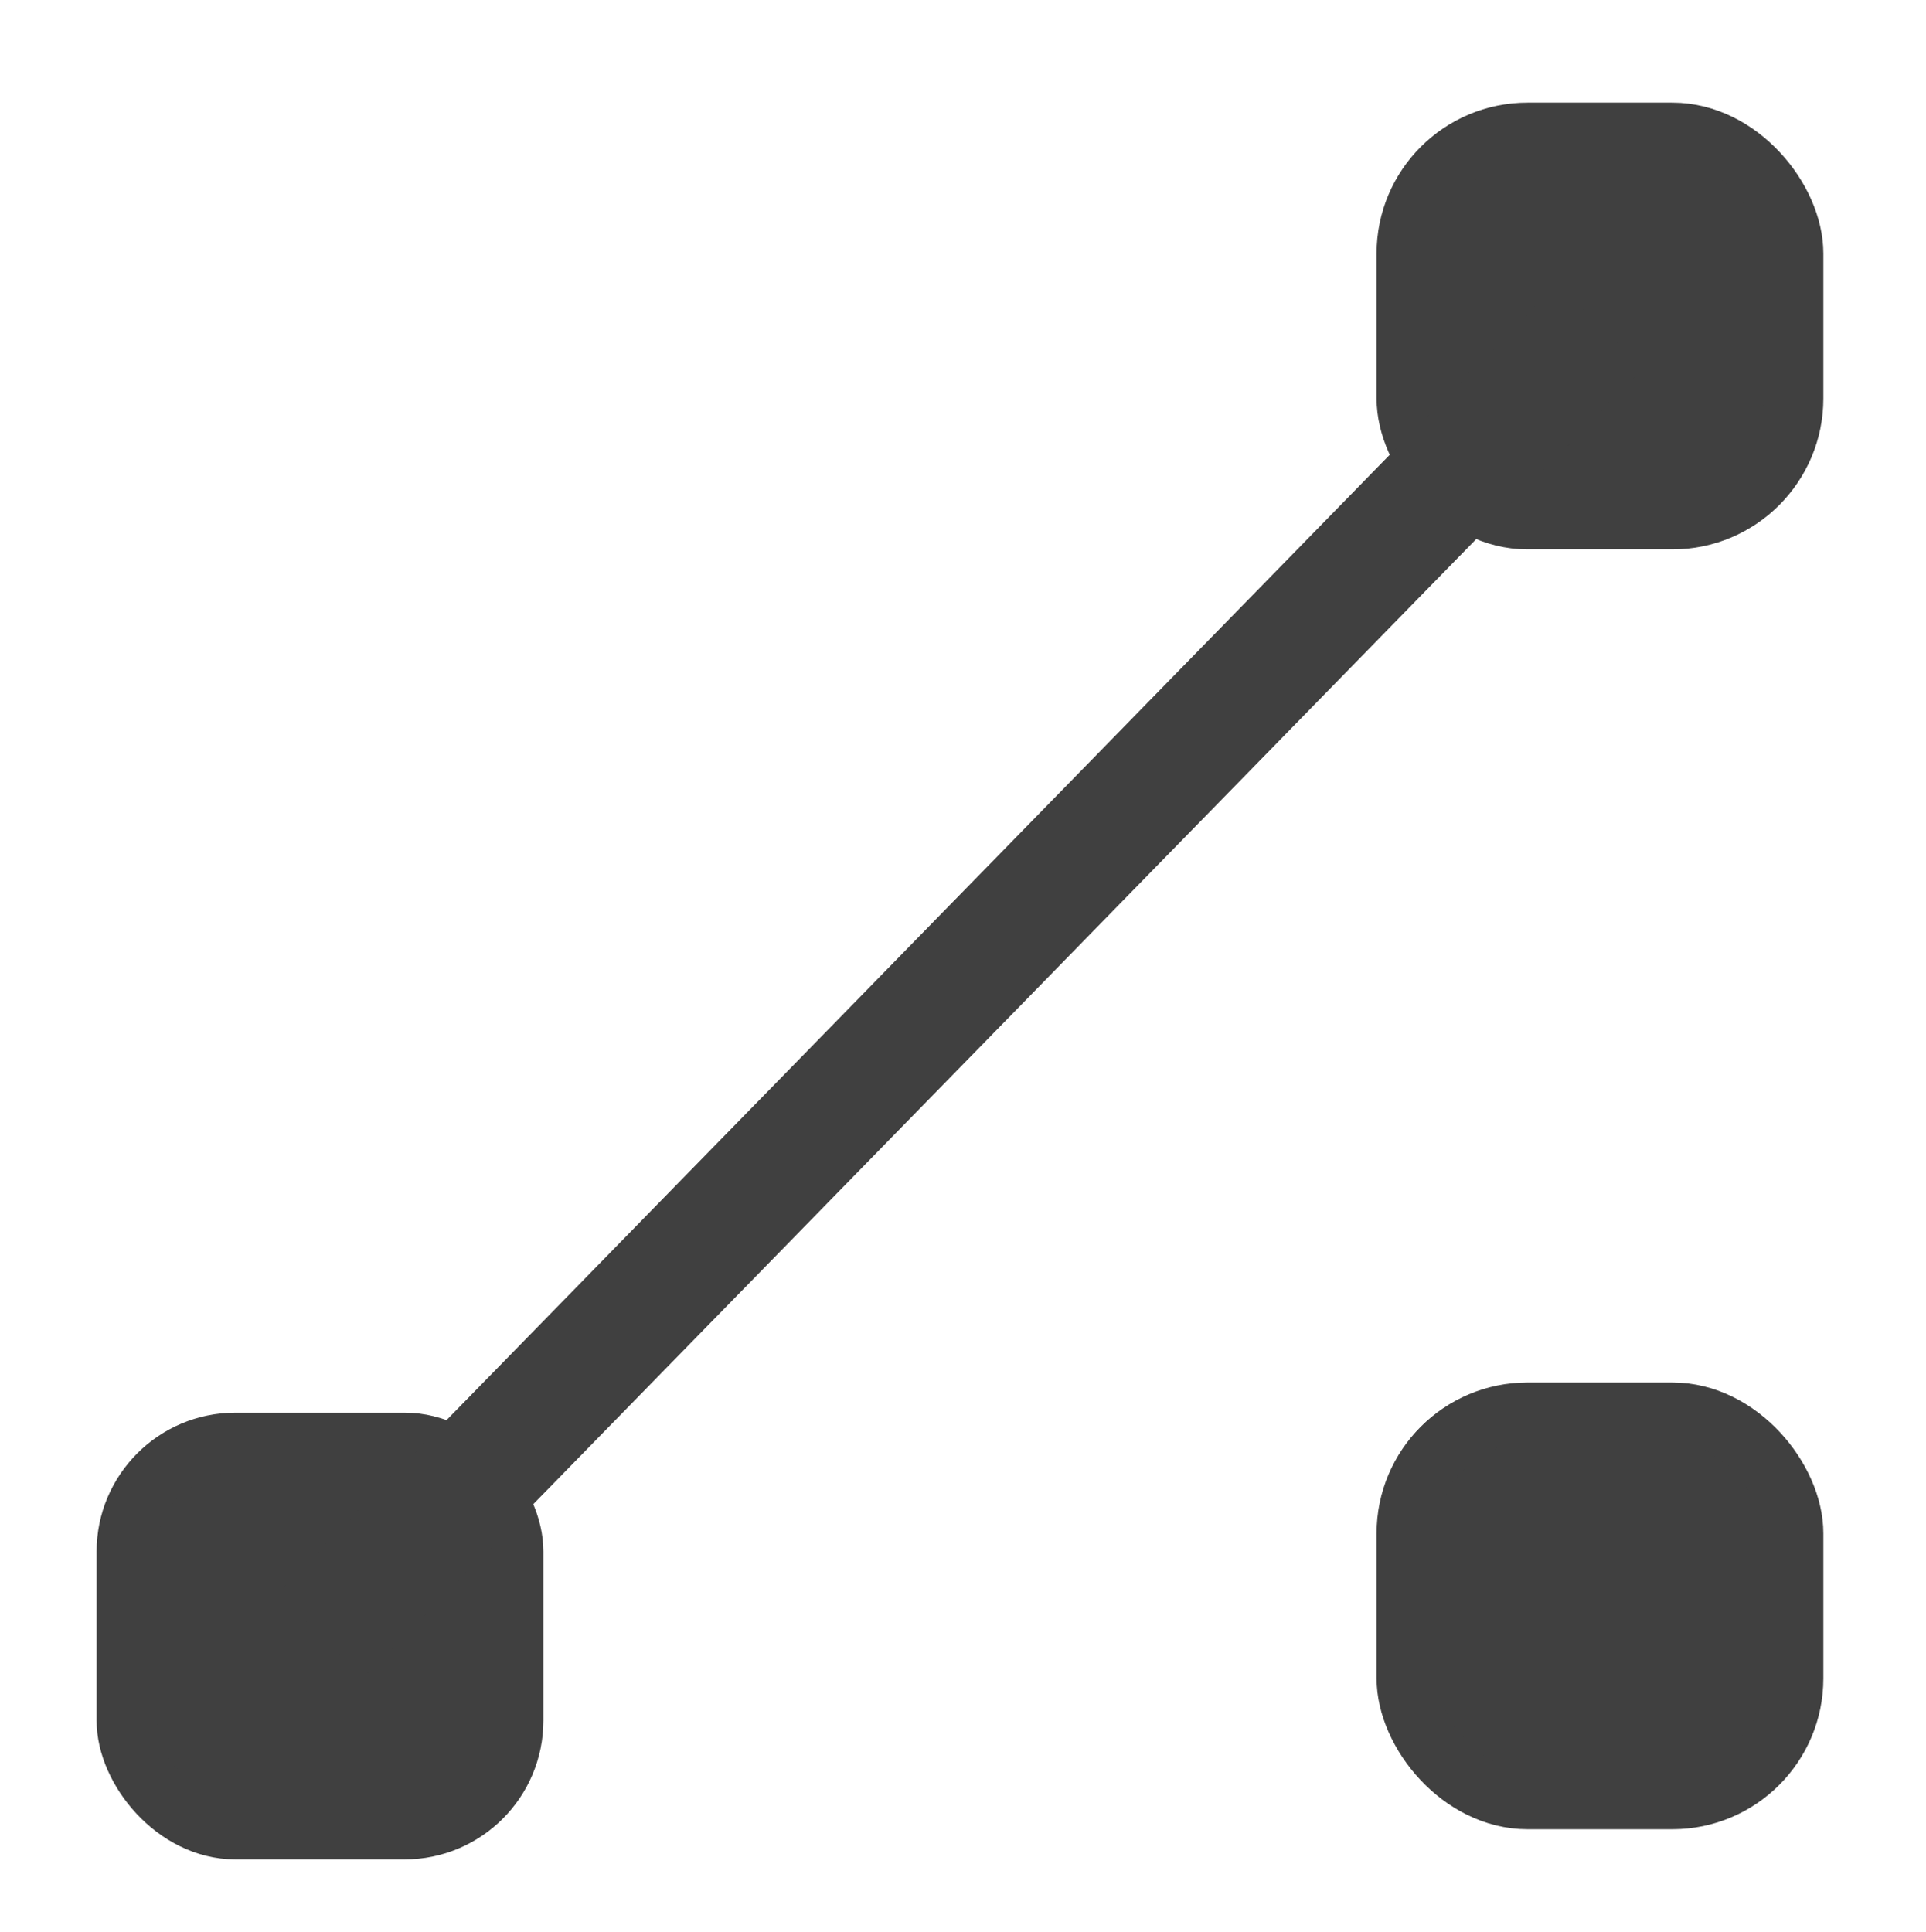
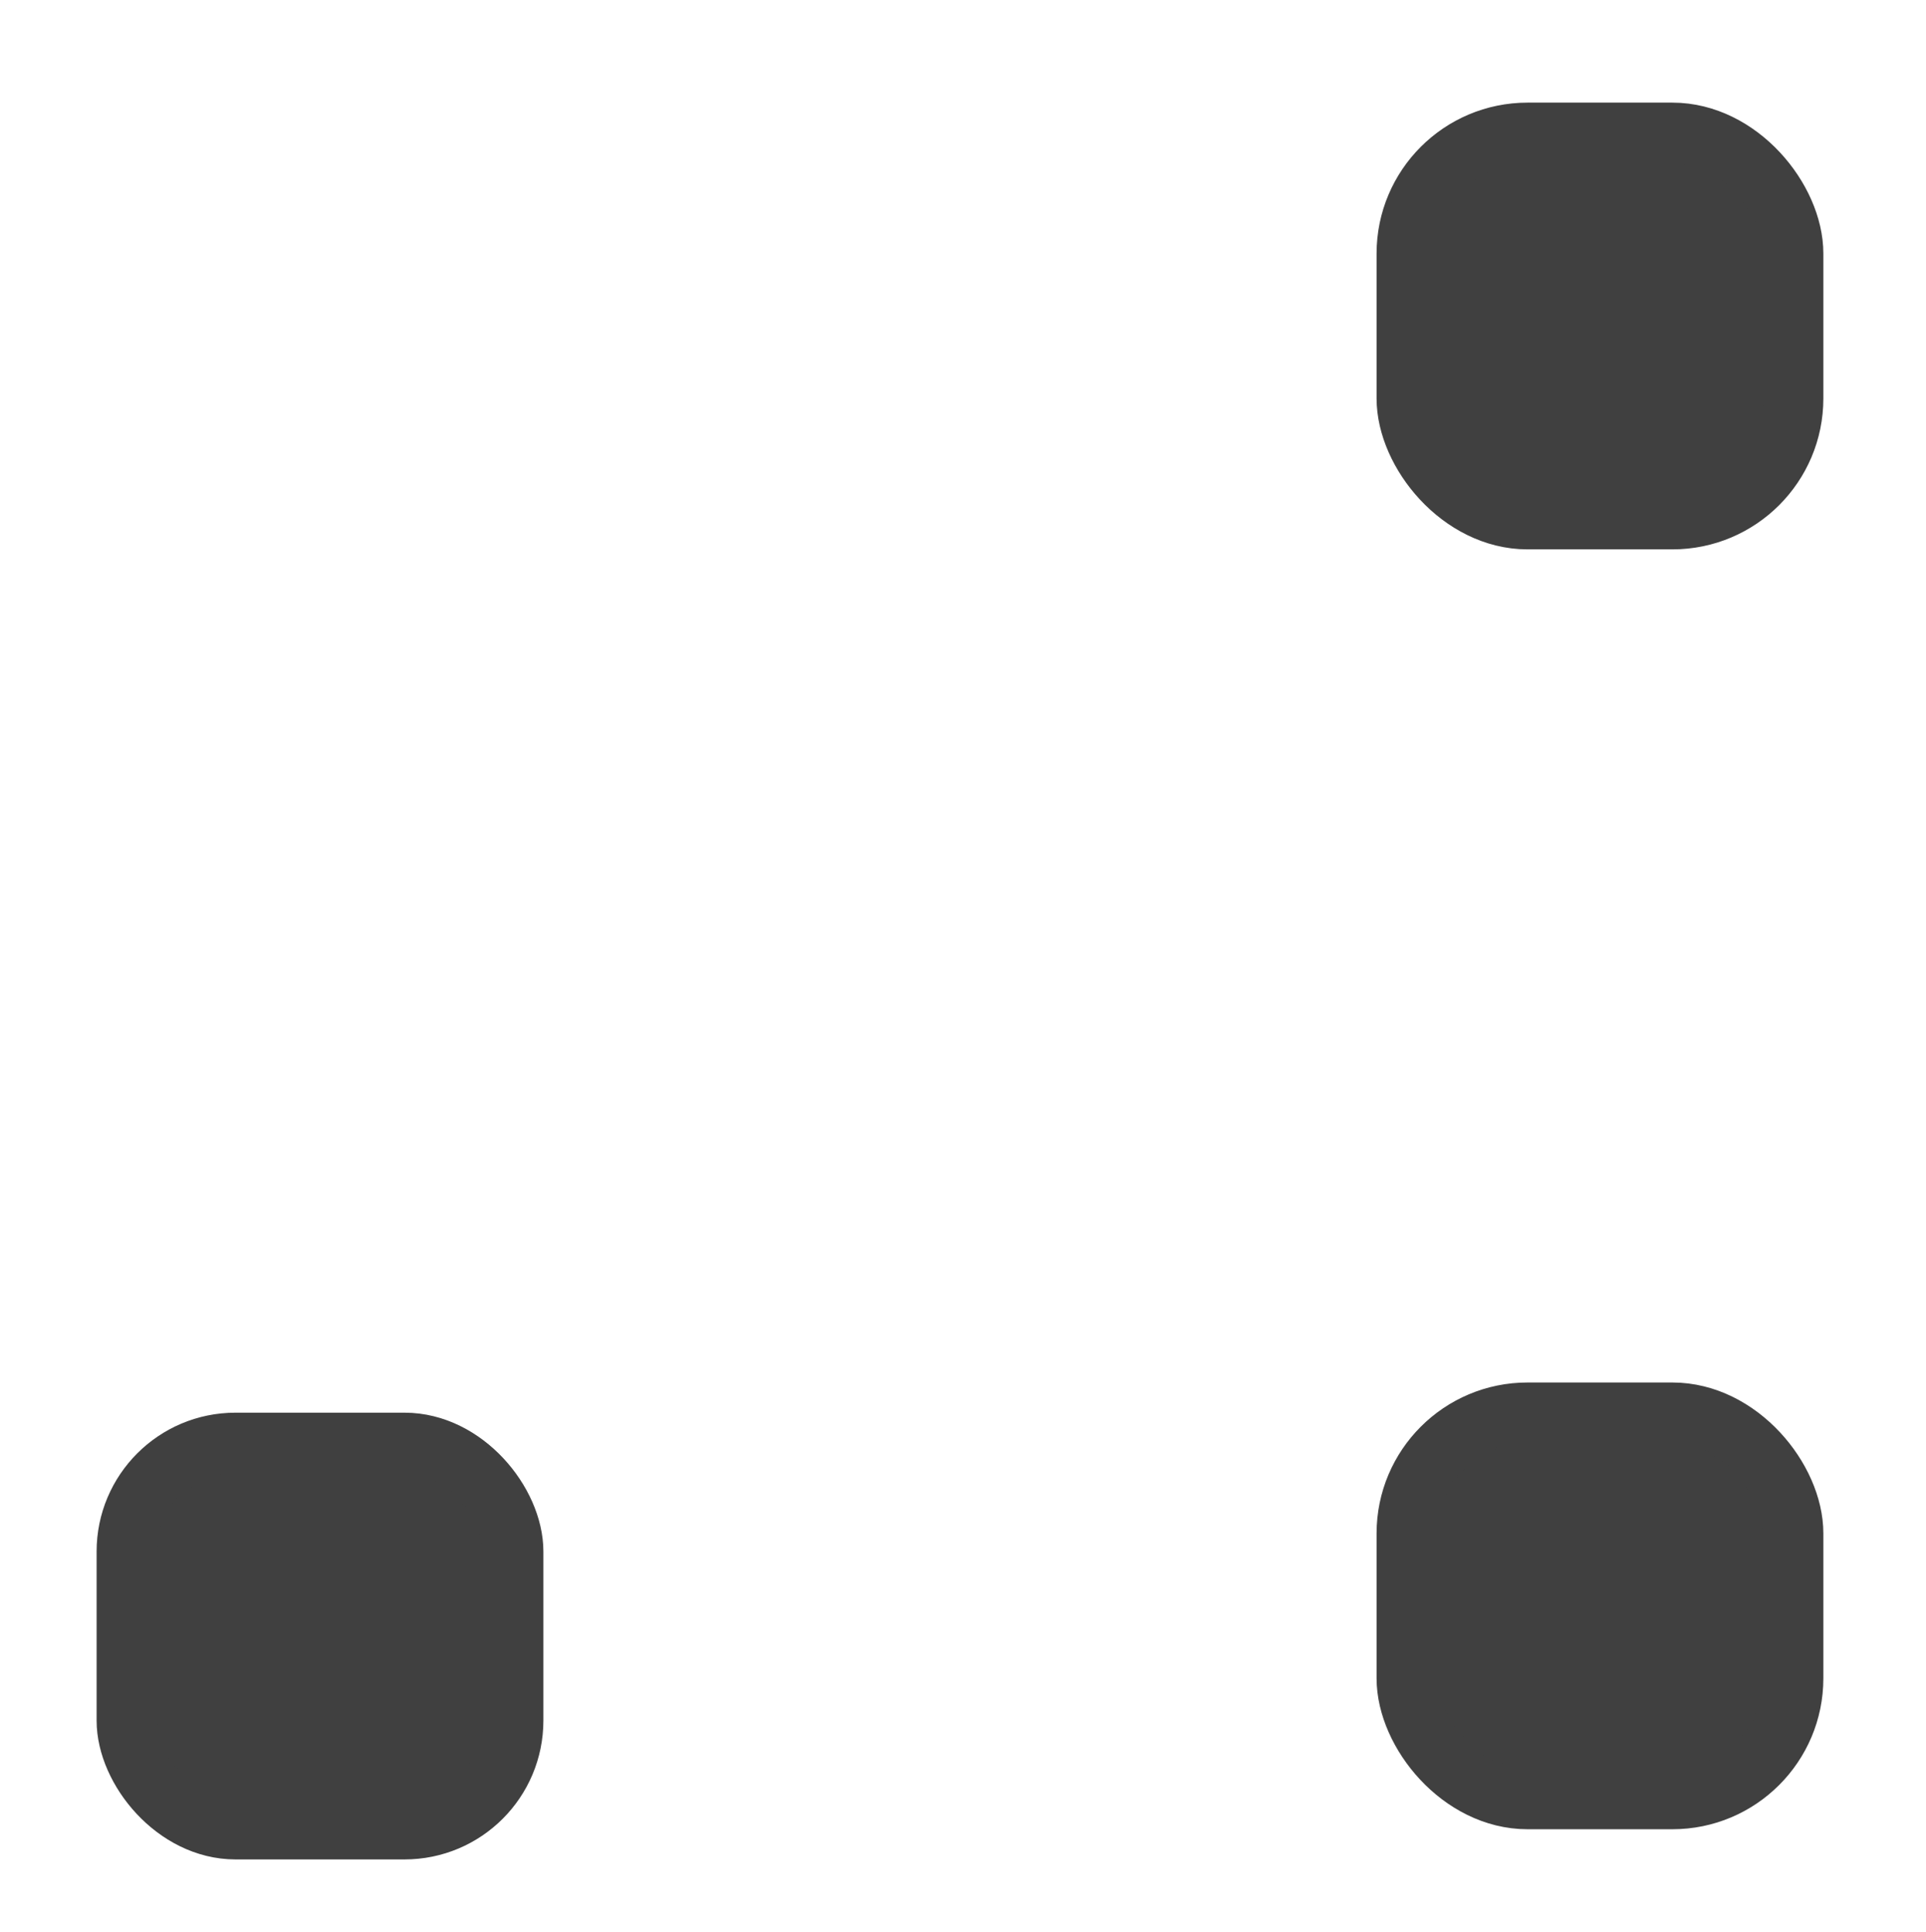
<svg xmlns="http://www.w3.org/2000/svg" id="Layer_1" version="1.1" viewBox="0 0 31.9 32">
  <defs>
    <style>
      .st0 {
        stroke-width: 2px;
      }

      .st0, .st1 {
        fill: #404040;
        stroke: #404040;
        stroke-miterlimit: 10;
      }
    </style>
  </defs>
  <rect class="st1" x="2.1" y="23.9" width="6.4" height="6.4" rx="1.8" ry="1.8" />
  <rect class="st1" x="23.3" y="2.2" width="6.4" height="6.4" rx="2" ry="2" />
  <rect class="st1" x="23.3" y="23.4" width="6.4" height="6.4" rx="2" ry="2" />
-   <line class="st0" x1="26.5" y1="5.4" x2="5.3" y2="27.1" />
</svg>